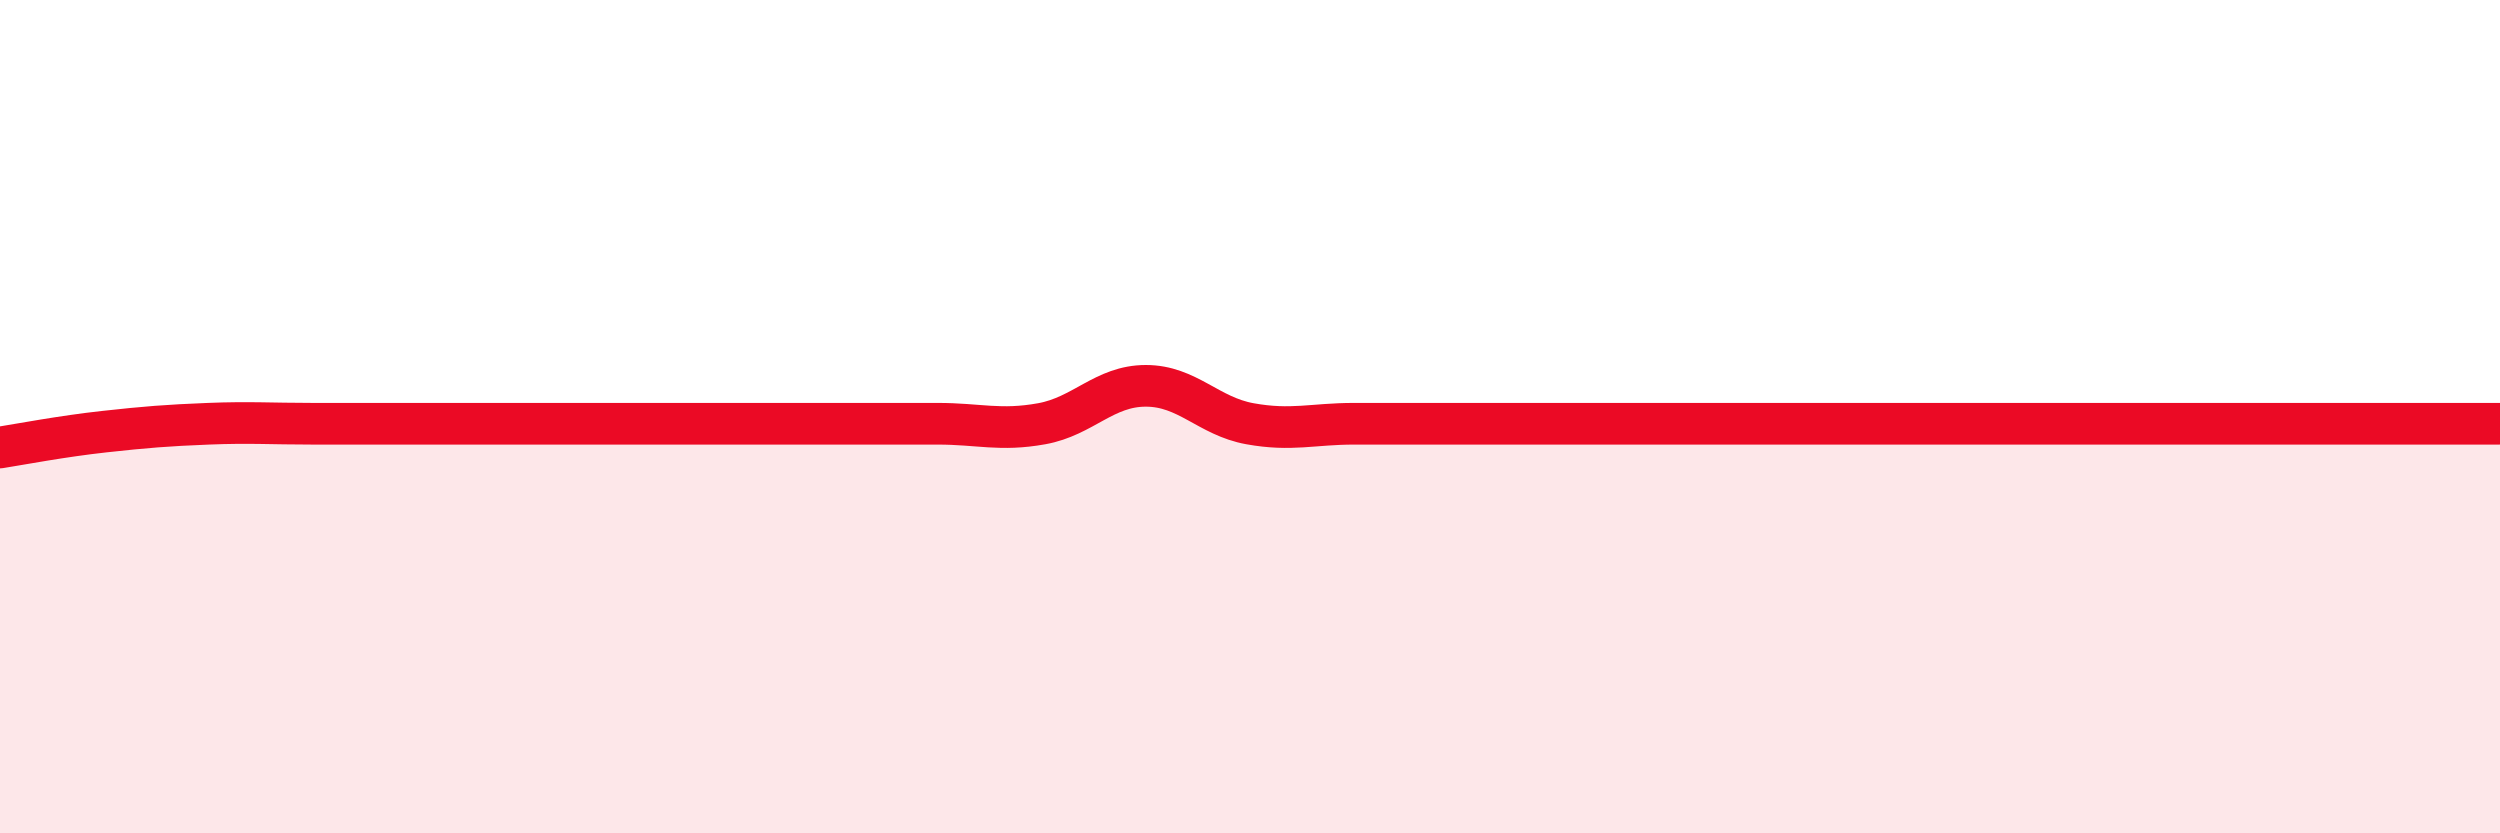
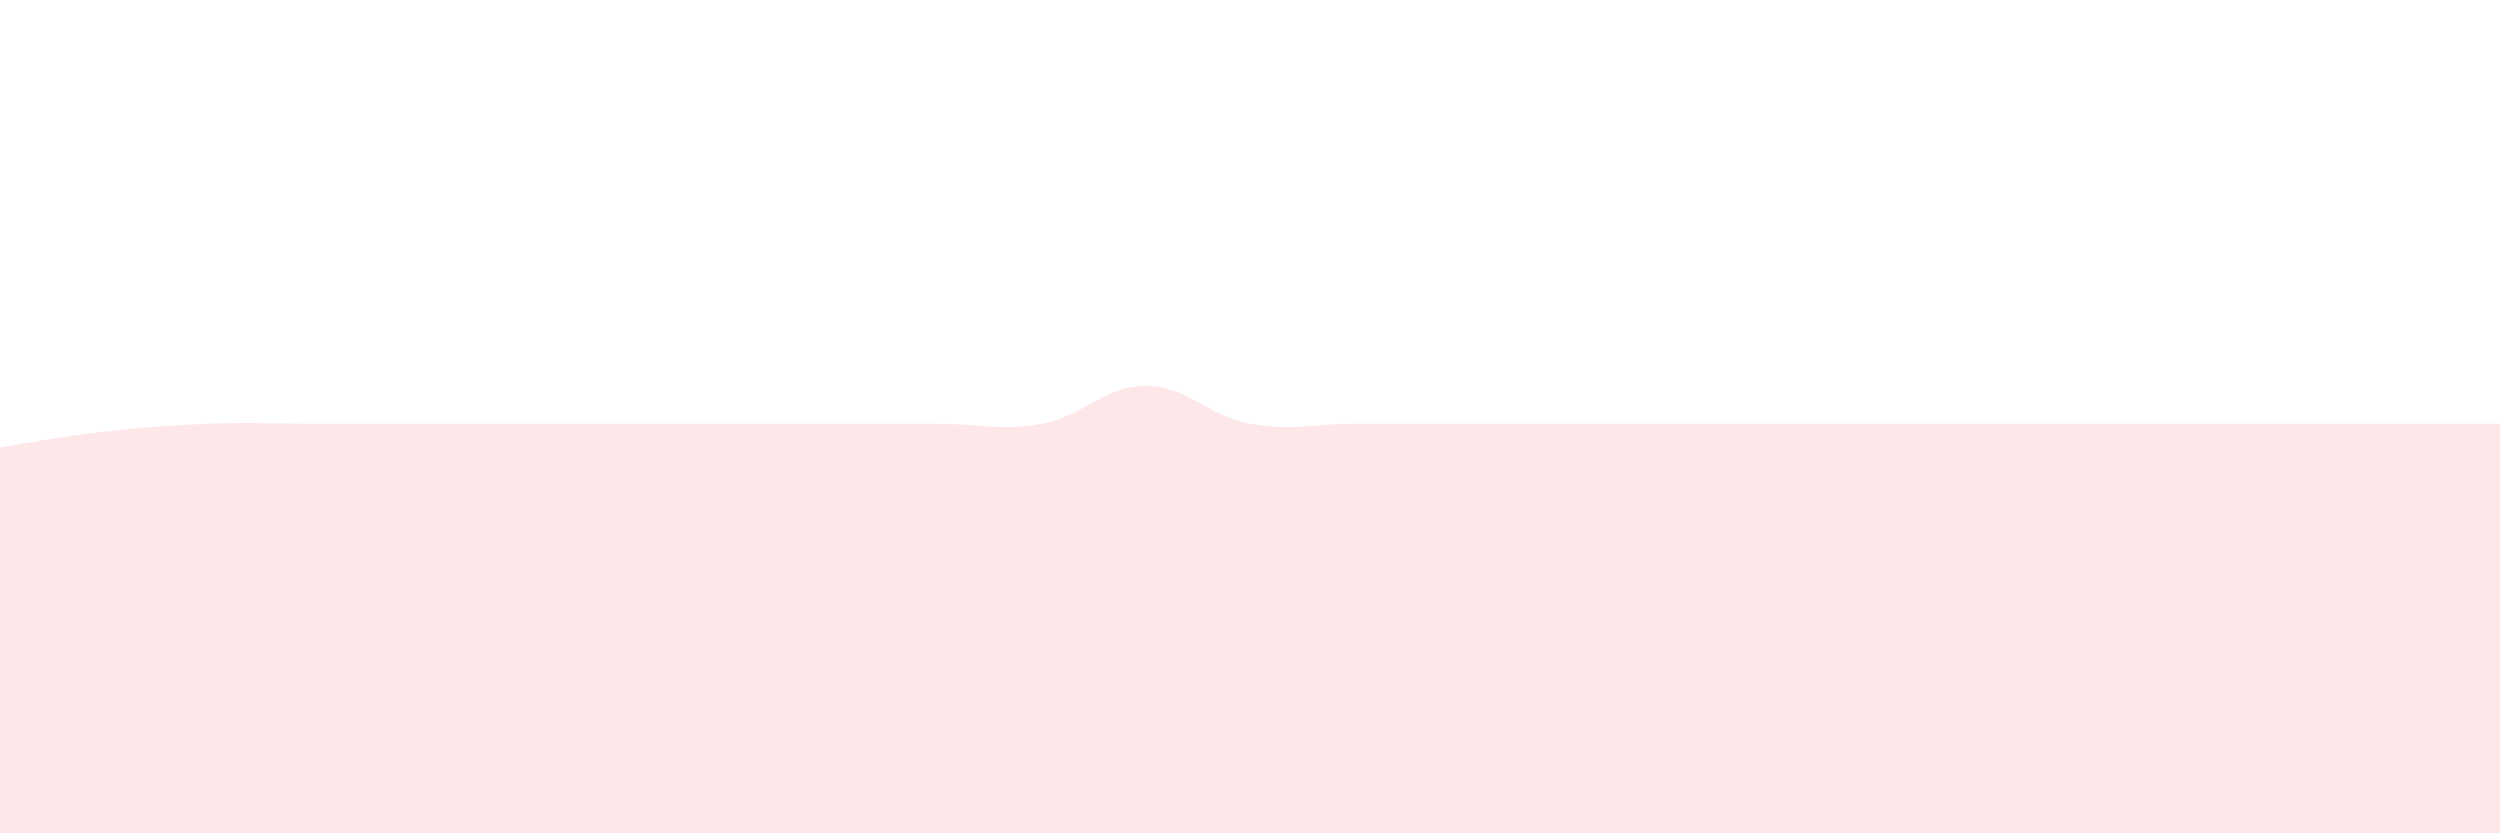
<svg xmlns="http://www.w3.org/2000/svg" width="60" height="20" viewBox="0 0 60 20">
  <path d="M 0,10.74 C 0.5,10.66 1.5,10.47 2.5,10.36 C 3.5,10.25 4,10.21 5,10.17 C 6,10.13 6.5,10.17 7.5,10.17 C 8.5,10.17 9,10.17 10,10.17 C 11,10.17 11.5,10.17 12.5,10.17 C 13.5,10.17 14,10.17 15,10.17 C 16,10.17 16.5,10.17 17.5,10.17 C 18.5,10.17 19,10.17 20,10.17 C 21,10.17 21.5,10.17 22.5,10.17 C 23.5,10.17 24,10.35 25,10.17 C 26,9.99 26.5,9.26 27.5,9.26 C 28.5,9.26 29,9.99 30,10.17 C 31,10.35 31.5,10.17 32.5,10.17 C 33.5,10.17 34,10.17 35,10.17 C 36,10.17 36.5,10.17 37.5,10.17 C 38.5,10.17 39,10.17 40,10.17 C 41,10.17 41.5,10.17 42.5,10.17 C 43.5,10.17 44,10.17 45,10.17 C 46,10.17 46.5,10.17 47.5,10.17 C 48.5,10.17 49,10.17 50,10.17 C 51,10.17 51.5,10.17 52.5,10.17 C 53.5,10.17 54,10.17 55,10.17 C 56,10.17 56.5,10.17 57.5,10.17 C 58.5,10.17 59.5,10.17 60,10.17L60 20L0 20Z" fill="#EB0A25" opacity="0.1" stroke-linecap="round" stroke-linejoin="round" />
-   <path d="M 0,10.74 C 0.5,10.66 1.5,10.47 2.5,10.36 C 3.5,10.25 4,10.21 5,10.17 C 6,10.13 6.5,10.17 7.5,10.17 C 8.5,10.17 9,10.17 10,10.17 C 11,10.17 11.5,10.17 12.5,10.17 C 13.5,10.17 14,10.17 15,10.17 C 16,10.17 16.5,10.17 17.5,10.17 C 18.5,10.17 19,10.17 20,10.17 C 21,10.17 21.5,10.17 22.5,10.17 C 23.5,10.17 24,10.35 25,10.17 C 26,9.99 26.5,9.26 27.5,9.26 C 28.5,9.26 29,9.99 30,10.17 C 31,10.35 31.5,10.17 32.5,10.17 C 33.5,10.17 34,10.17 35,10.17 C 36,10.17 36.5,10.17 37.5,10.17 C 38.5,10.17 39,10.17 40,10.17 C 41,10.17 41.5,10.17 42.5,10.17 C 43.5,10.17 44,10.17 45,10.17 C 46,10.17 46.5,10.17 47.5,10.17 C 48.5,10.17 49,10.17 50,10.17 C 51,10.17 51.5,10.17 52.5,10.17 C 53.5,10.17 54,10.17 55,10.17 C 56,10.17 56.5,10.17 57.5,10.17 C 58.5,10.17 59.5,10.17 60,10.17" stroke="#EB0A25" stroke-width="1" fill="none" stroke-linecap="round" stroke-linejoin="round" />
</svg>